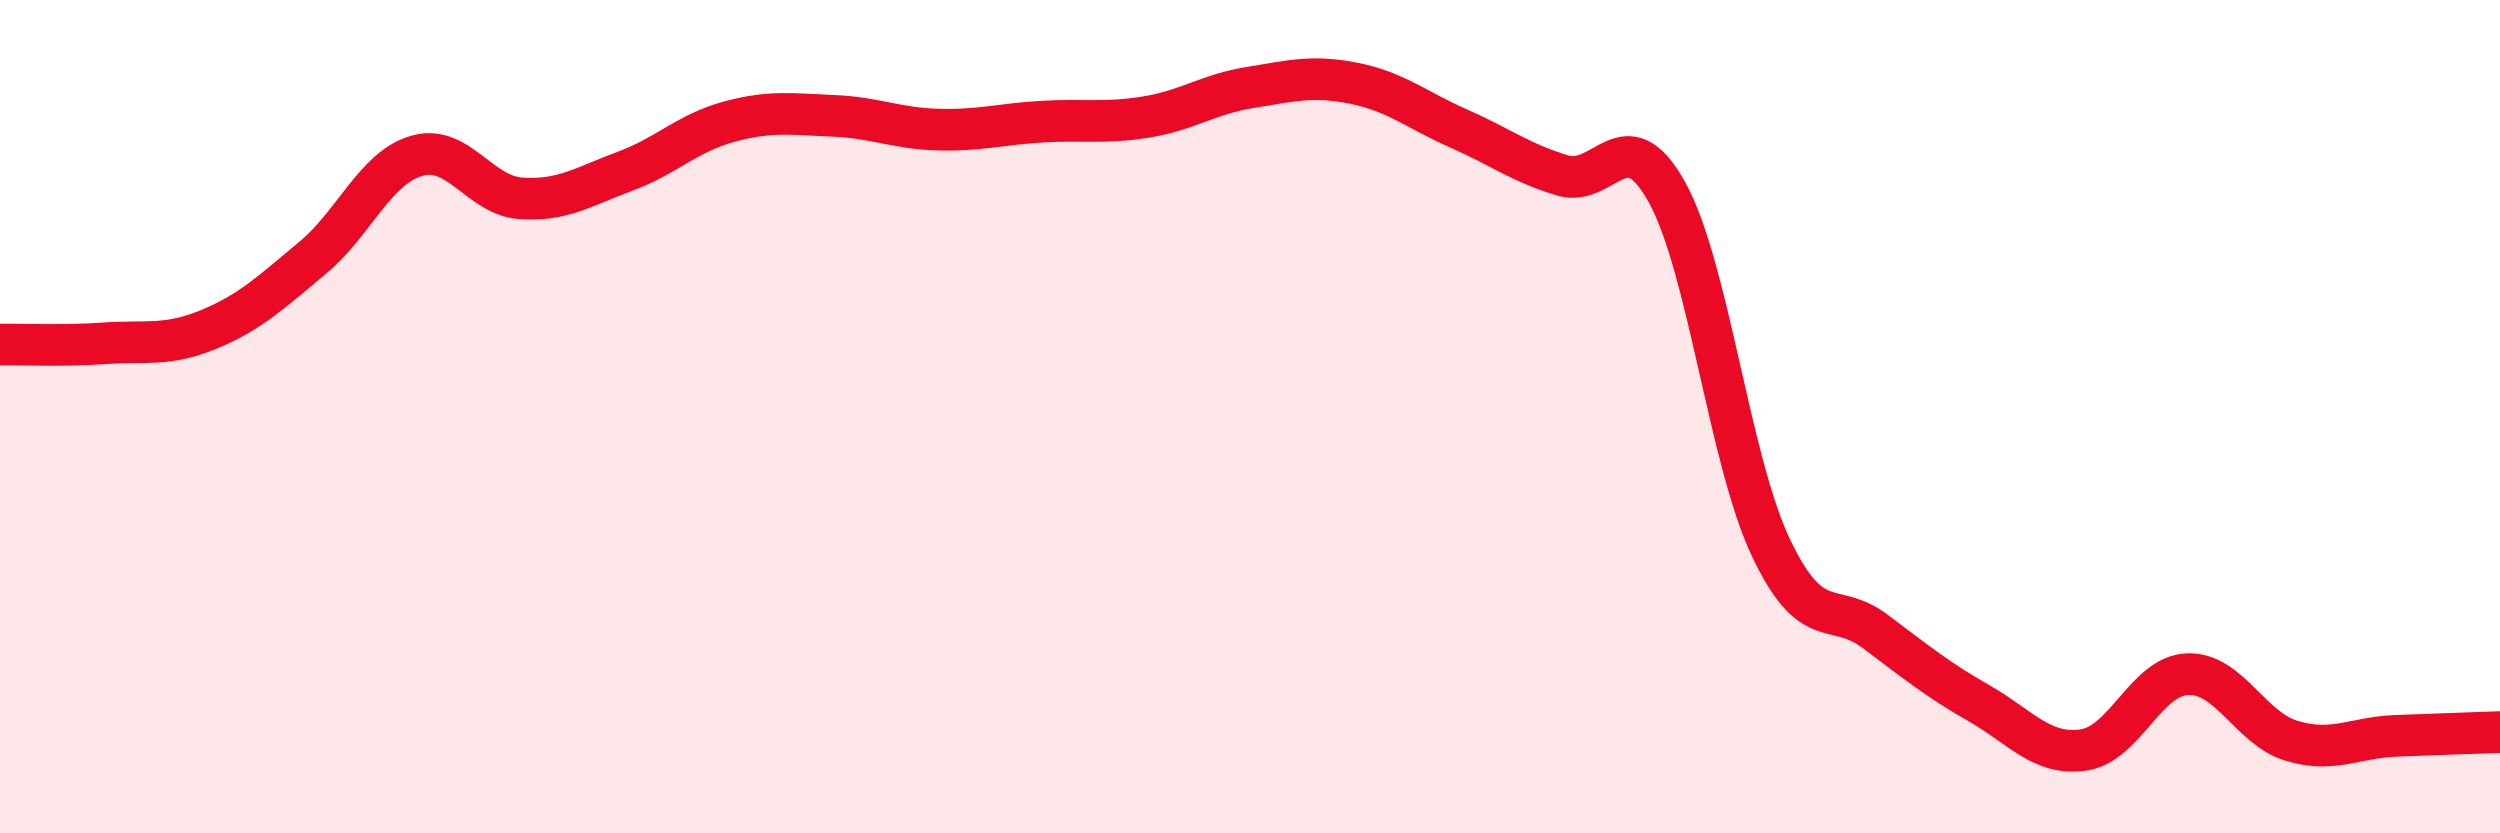
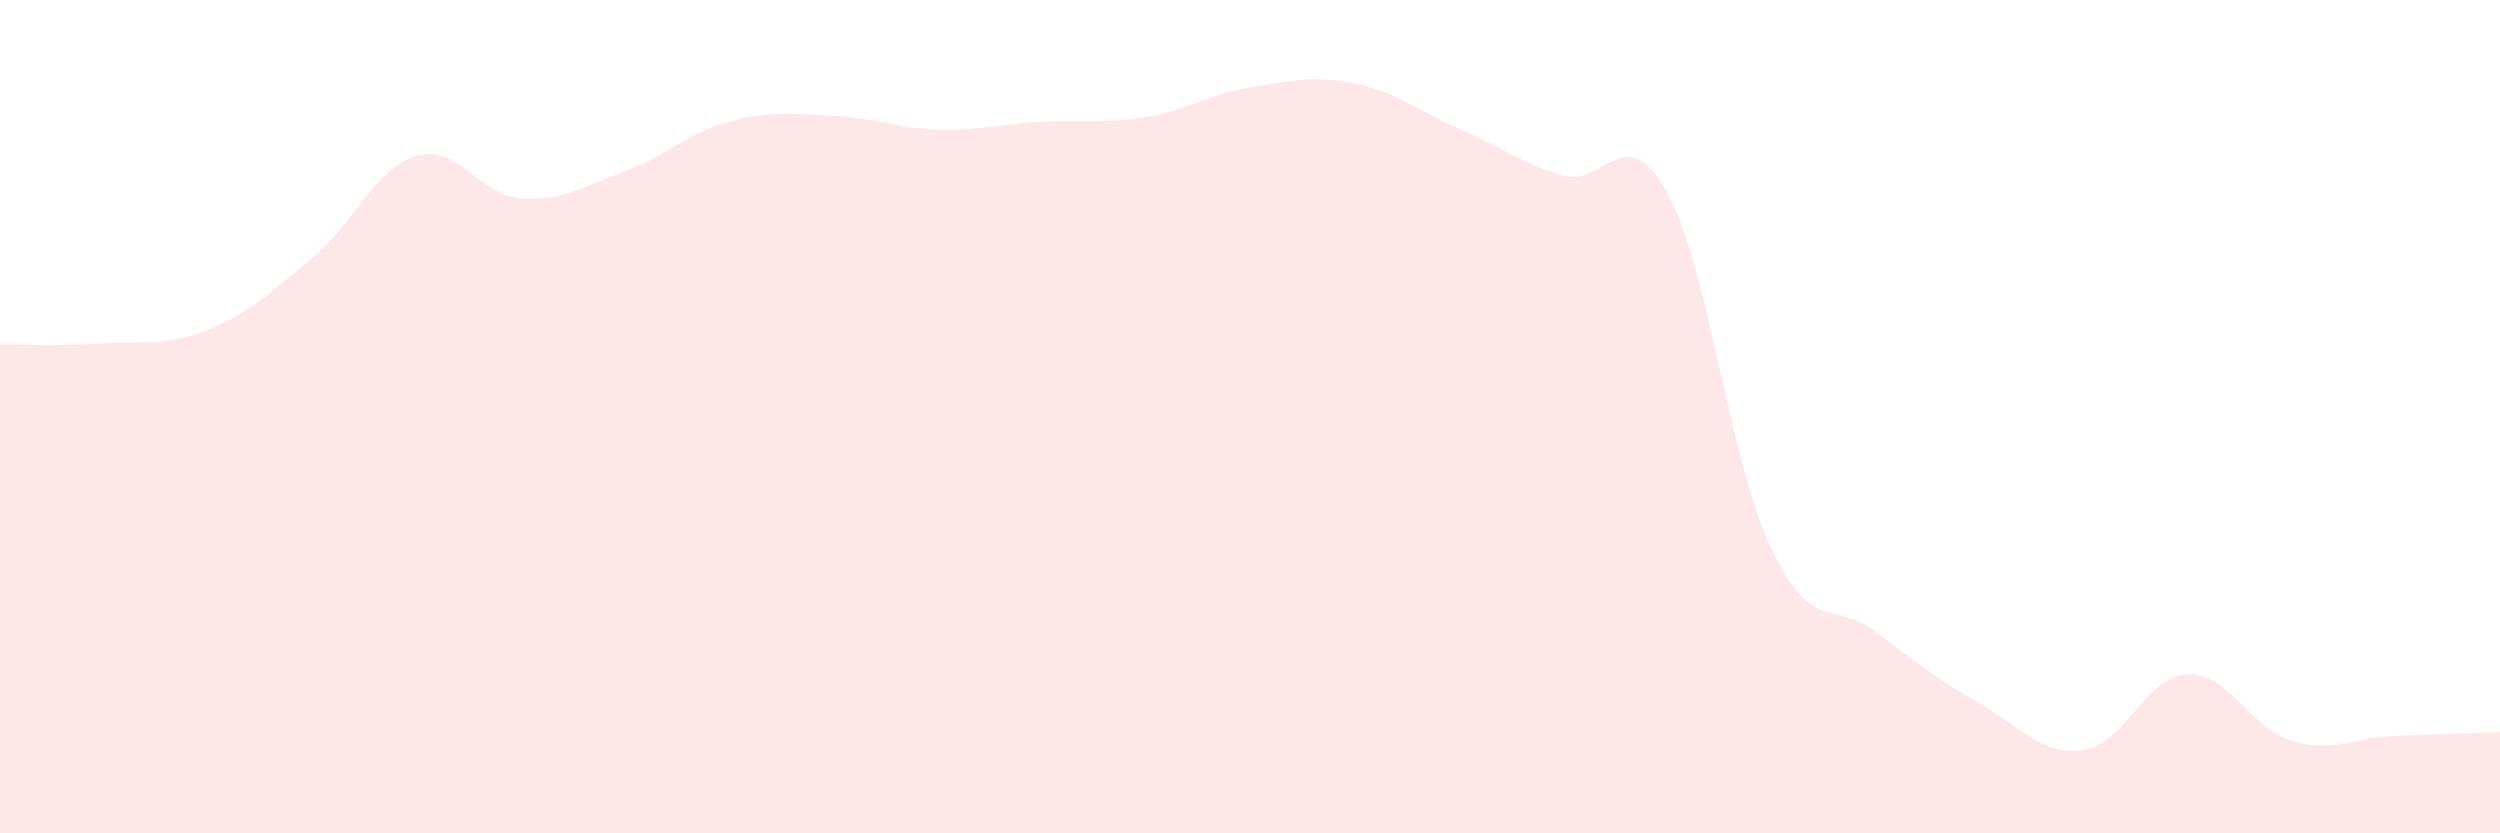
<svg xmlns="http://www.w3.org/2000/svg" width="60" height="20" viewBox="0 0 60 20">
  <path d="M 0,8.27 C 0.5,8.26 1.5,8.31 2.5,8.24 C 3.5,8.17 4,8.32 5,7.91 C 6,7.5 6.5,7.02 7.5,6.19 C 8.5,5.36 9,4.03 10,3.74 C 11,3.45 11.5,4.69 12.5,4.76 C 13.5,4.83 14,4.48 15,4.11 C 16,3.74 16.5,3.19 17.5,2.92 C 18.5,2.65 19,2.74 20,2.78 C 21,2.82 21.5,3.08 22.5,3.11 C 23.5,3.14 24,2.98 25,2.92 C 26,2.86 26.5,2.97 27.5,2.81 C 28.5,2.65 29,2.26 30,2.1 C 31,1.94 31.5,1.8 32.5,2 C 33.5,2.2 34,2.64 35,3.08 C 36,3.52 36.5,3.91 37.5,4.21 C 38.5,4.51 39,2.81 40,4.6 C 41,6.39 41.5,11.03 42.5,13.14 C 43.5,15.25 44,14.4 45,15.15 C 46,15.9 46.5,16.31 47.5,16.88 C 48.5,17.45 49,18.14 50,18 C 51,17.86 51.5,16.22 52.5,16.18 C 53.5,16.14 54,17.48 55,17.78 C 56,18.08 56.5,17.7 57.5,17.66 C 58.5,17.62 59.5,17.59 60,17.57L60 20L0 20Z" fill="#EB0A25" opacity="0.1" stroke-linecap="round" stroke-linejoin="round" />
-   <path d="M 0,8.27 C 0.5,8.26 1.5,8.31 2.5,8.24 C 3.5,8.17 4,8.32 5,7.91 C 6,7.5 6.5,7.02 7.5,6.19 C 8.5,5.36 9,4.03 10,3.74 C 11,3.45 11.5,4.69 12.5,4.76 C 13.5,4.83 14,4.48 15,4.11 C 16,3.74 16.5,3.19 17.5,2.92 C 18.5,2.65 19,2.74 20,2.78 C 21,2.82 21.5,3.08 22.5,3.11 C 23.5,3.14 24,2.98 25,2.92 C 26,2.86 26.5,2.97 27.5,2.81 C 28.5,2.65 29,2.26 30,2.1 C 31,1.94 31.5,1.8 32.5,2 C 33.5,2.2 34,2.64 35,3.08 C 36,3.52 36.5,3.91 37.5,4.21 C 38.5,4.51 39,2.81 40,4.6 C 41,6.39 41.5,11.03 42.5,13.14 C 43.5,15.25 44,14.4 45,15.15 C 46,15.9 46.5,16.31 47.5,16.88 C 48.5,17.45 49,18.14 50,18 C 51,17.86 51.5,16.22 52.5,16.18 C 53.5,16.14 54,17.48 55,17.78 C 56,18.08 56.5,17.7 57.5,17.66 C 58.5,17.62 59.5,17.59 60,17.57" stroke="#EB0A25" stroke-width="1" fill="none" stroke-linecap="round" stroke-linejoin="round" />
</svg>